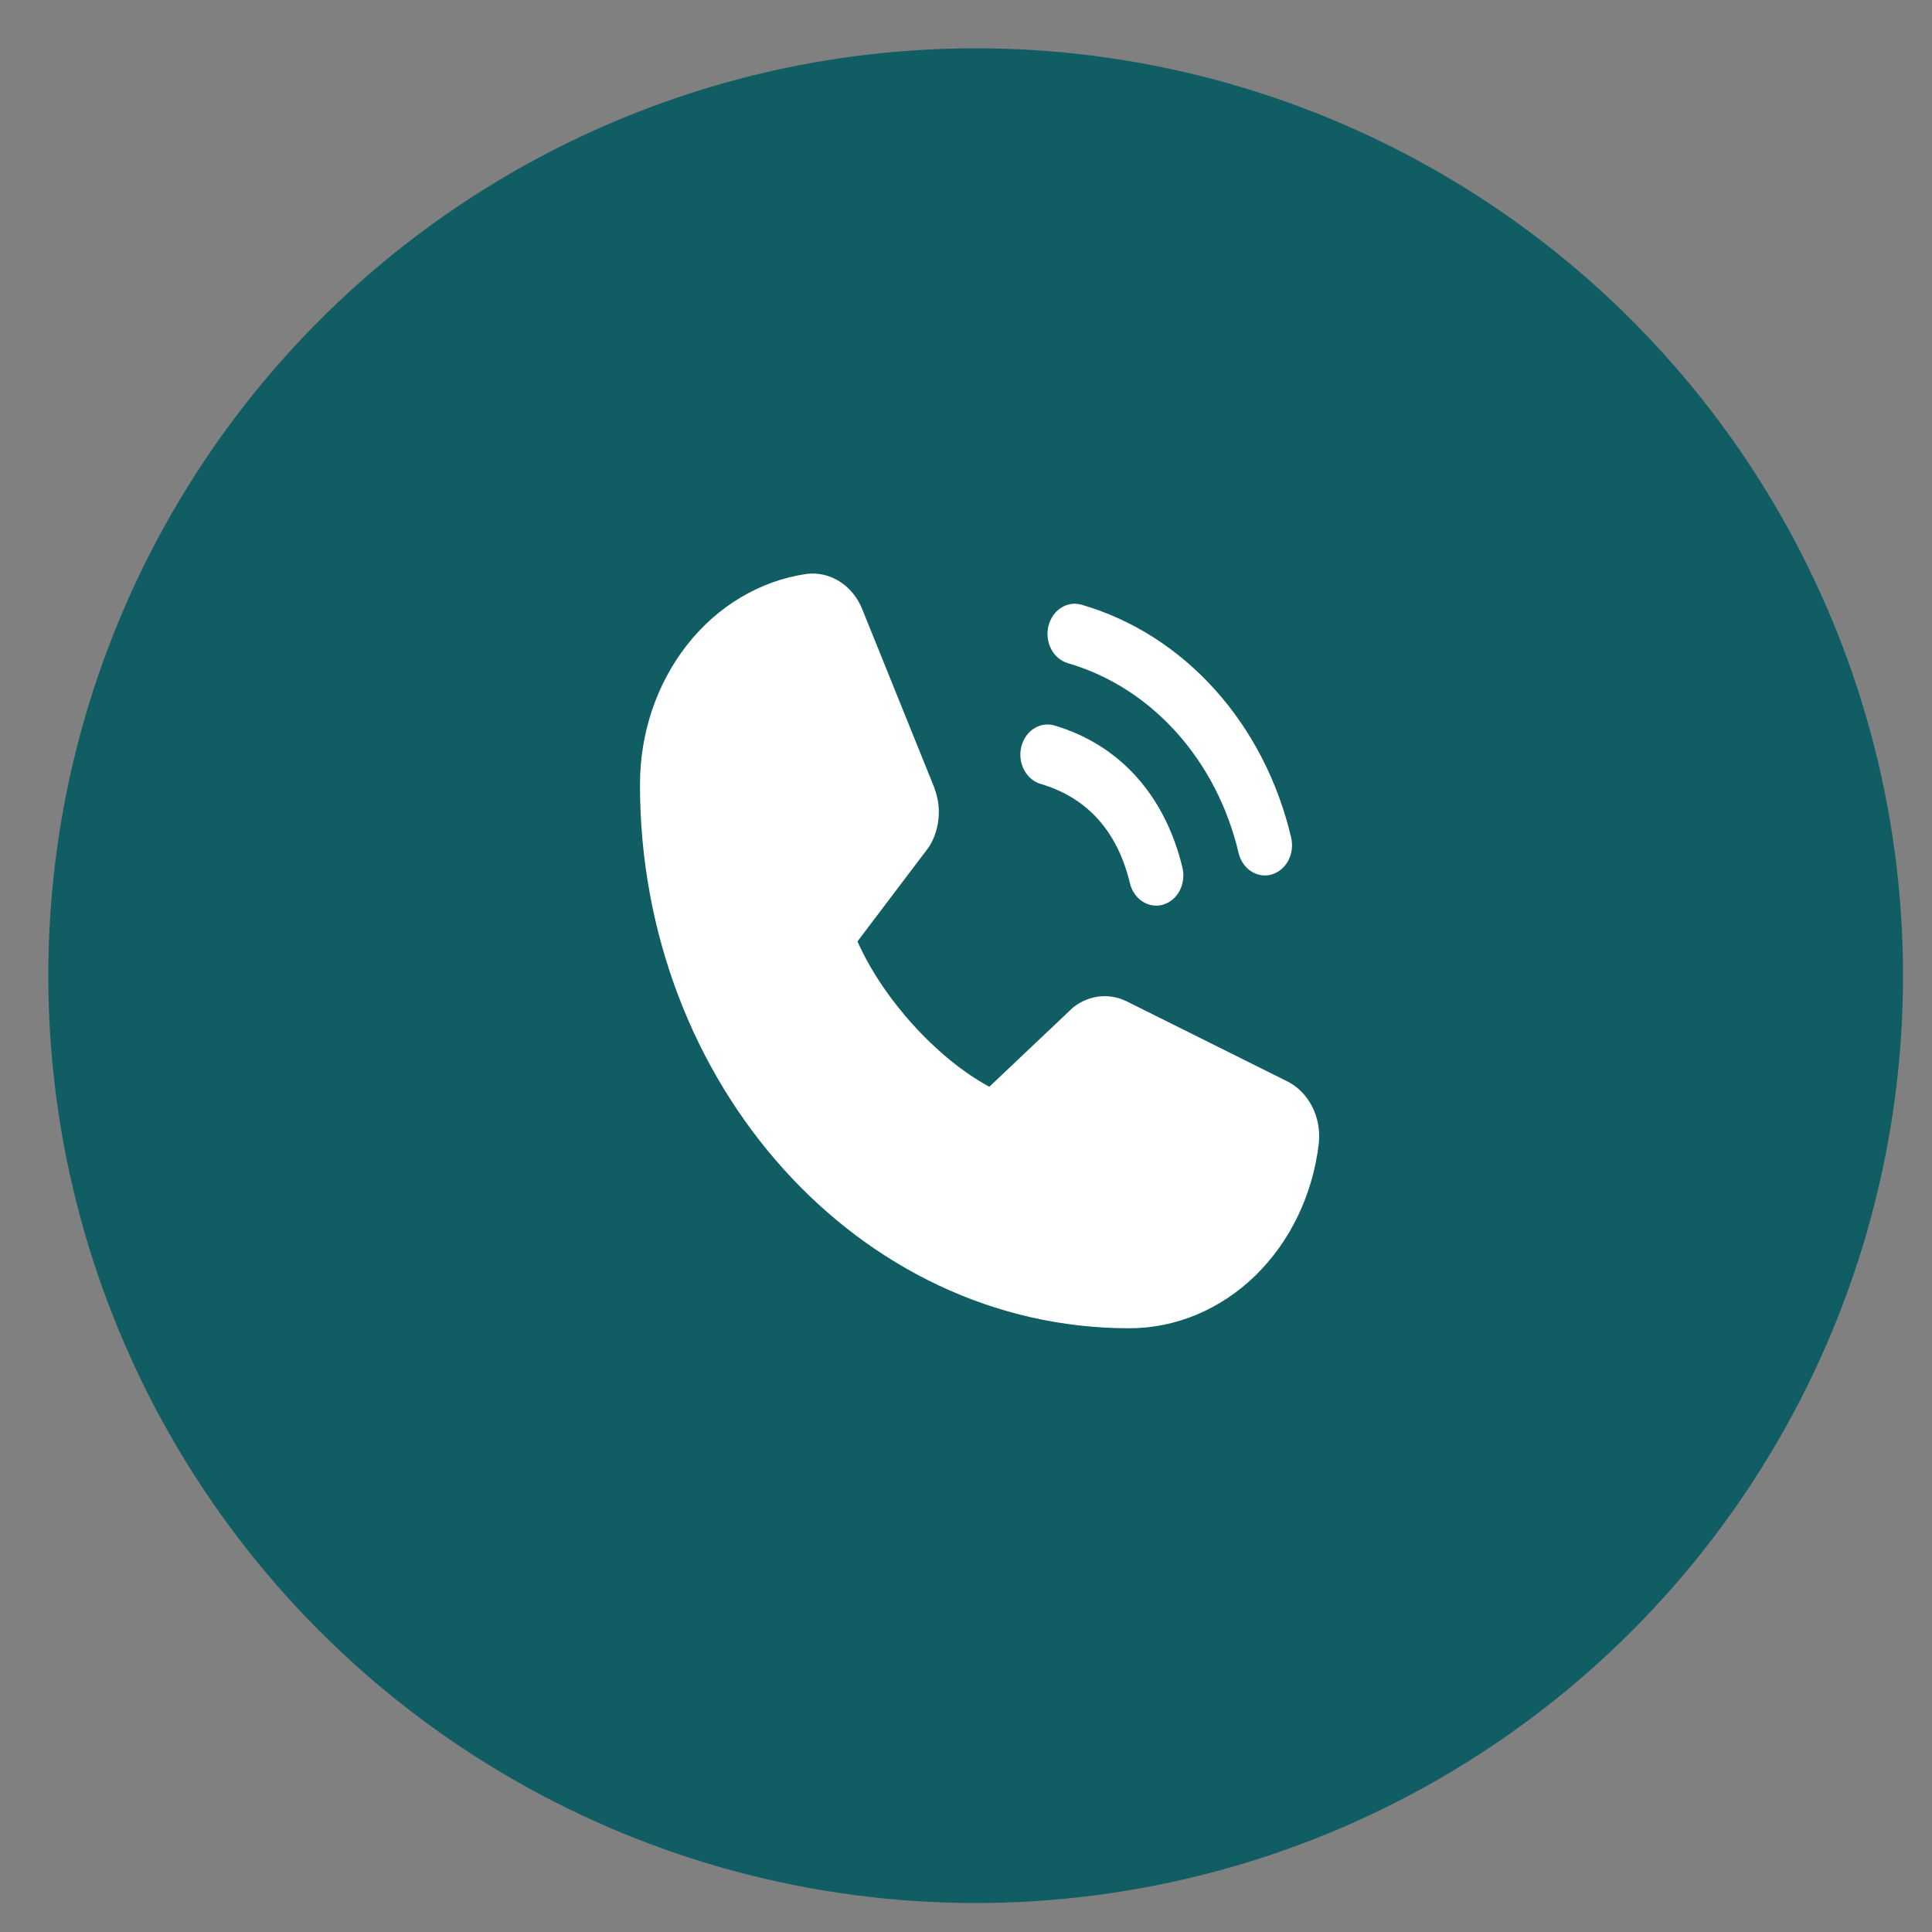
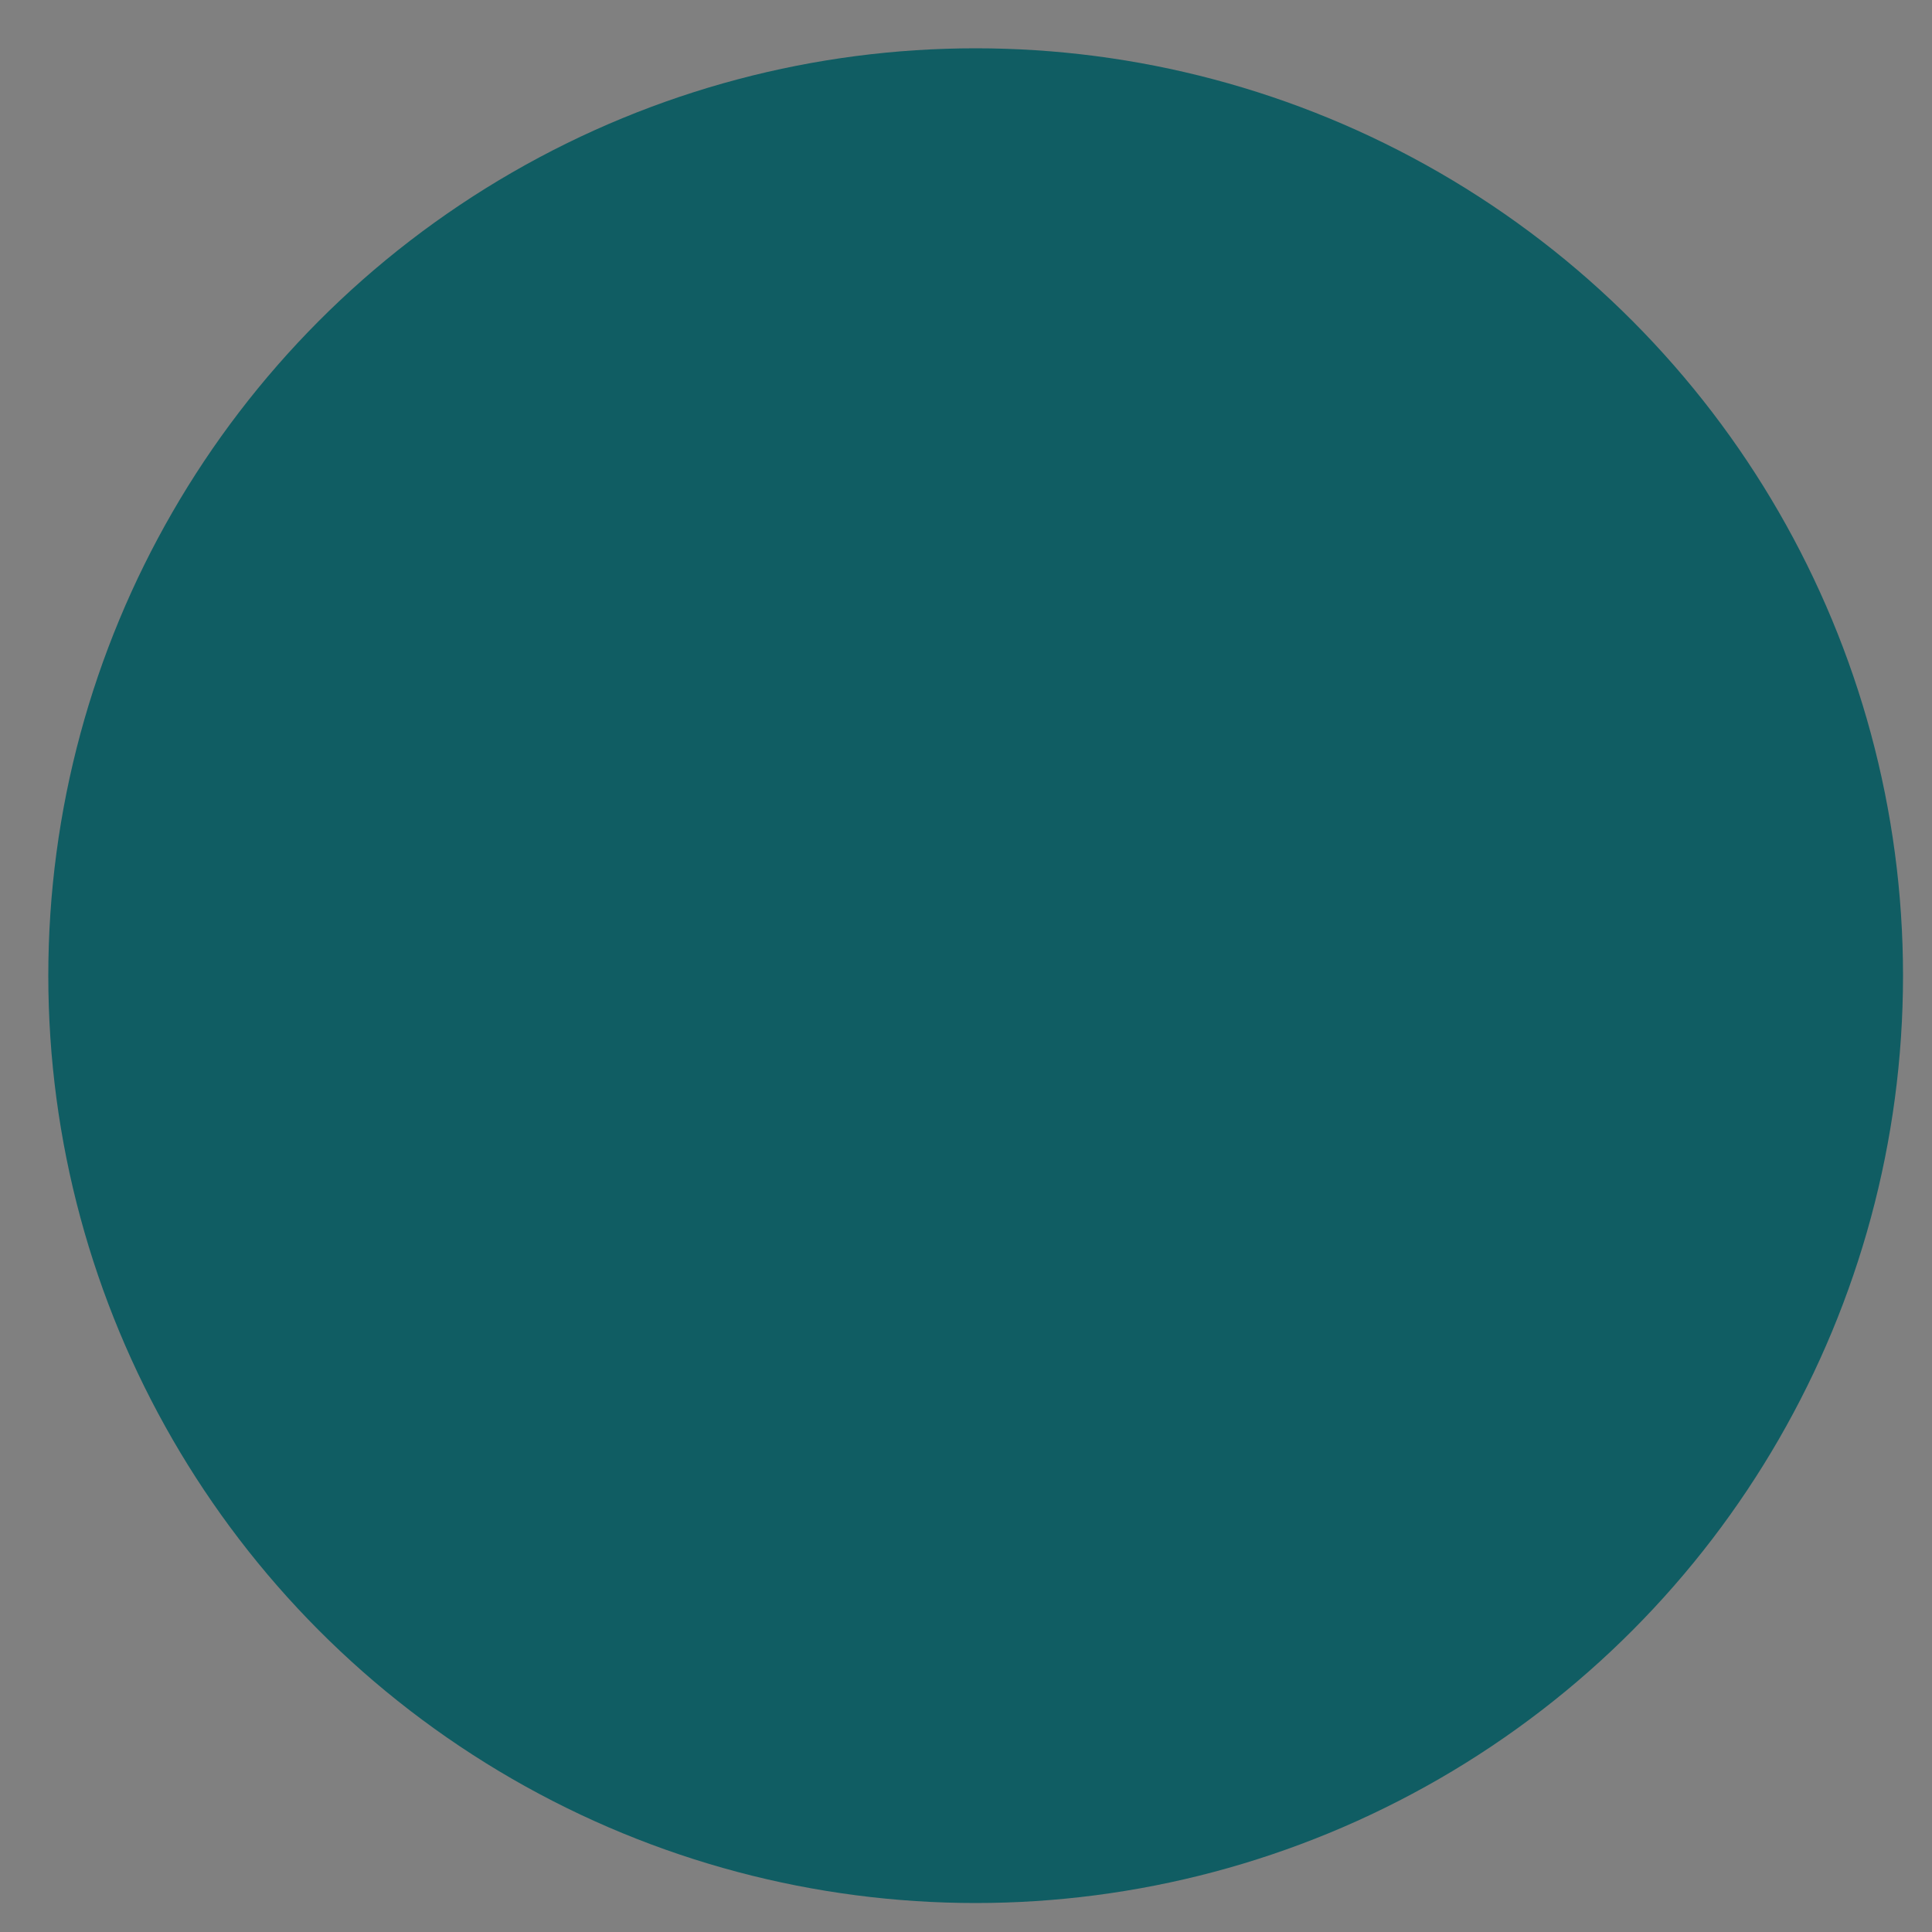
<svg xmlns="http://www.w3.org/2000/svg" width="40" height="40" viewBox="0 0 40 40" fill="none">
  <rect x="0" y="0" width="40" height="40" fill="#808080" stroke="none" />
  <circle cx="20.2" cy="20.2" r="19.2" fill="#105D63" />
-   <path d="M21.706 12.963C21.726 12.884 21.759 12.809 21.803 12.744C21.849 12.679 21.905 12.624 21.969 12.583C22.033 12.542 22.103 12.516 22.177 12.505C22.25 12.494 22.324 12.5 22.396 12.521C23.438 12.823 24.39 13.429 25.152 14.276C25.914 15.122 26.459 16.18 26.731 17.338C26.75 17.417 26.755 17.5 26.745 17.582C26.736 17.663 26.712 17.741 26.675 17.813C26.638 17.884 26.589 17.946 26.53 17.996C26.471 18.046 26.404 18.082 26.333 18.104C26.285 18.118 26.237 18.125 26.188 18.125C26.064 18.125 25.943 18.079 25.845 17.996C25.747 17.912 25.676 17.794 25.644 17.662C25.422 16.716 24.977 15.852 24.355 15.161C23.733 14.47 22.956 13.975 22.105 13.729C22.034 13.708 21.967 13.671 21.908 13.621C21.849 13.571 21.8 13.509 21.763 13.438C21.726 13.367 21.702 13.288 21.692 13.207C21.683 13.125 21.687 13.043 21.706 12.963ZM21.543 16.229C22.512 16.516 23.135 17.209 23.394 18.287C23.426 18.419 23.497 18.537 23.595 18.621C23.693 18.704 23.814 18.75 23.938 18.75C23.987 18.75 24.035 18.743 24.083 18.729C24.154 18.707 24.221 18.671 24.28 18.621C24.339 18.571 24.388 18.509 24.425 18.438C24.462 18.366 24.486 18.288 24.495 18.207C24.505 18.125 24.5 18.042 24.481 17.963C24.121 16.466 23.18 15.421 21.833 15.021C21.762 15 21.687 14.994 21.614 15.005C21.541 15.016 21.47 15.043 21.406 15.084C21.342 15.125 21.286 15.18 21.241 15.245C21.196 15.31 21.163 15.384 21.144 15.463C21.125 15.543 21.12 15.626 21.13 15.707C21.14 15.788 21.164 15.867 21.201 15.938C21.238 16.009 21.287 16.071 21.346 16.121C21.404 16.171 21.471 16.208 21.543 16.229ZM26.635 22.38L23.323 20.73L23.314 20.726C23.142 20.644 22.954 20.611 22.768 20.63C22.582 20.649 22.403 20.72 22.247 20.835C22.229 20.848 22.211 20.863 22.195 20.879L20.483 22.5C19.399 21.915 18.279 20.68 17.753 19.491L19.214 17.561C19.228 17.541 19.241 17.522 19.254 17.501C19.355 17.328 19.417 17.131 19.433 16.925C19.45 16.72 19.42 16.514 19.347 16.324V16.315L17.858 12.628C17.762 12.38 17.596 12.174 17.385 12.04C17.175 11.906 16.931 11.851 16.69 11.884C15.737 12.024 14.862 12.543 14.229 13.347C13.596 14.15 13.248 15.182 13.25 16.25C13.25 22.453 17.792 27.5 23.375 27.5C24.336 27.502 25.265 27.115 25.988 26.412C26.711 25.708 27.179 24.737 27.304 23.678C27.334 23.41 27.284 23.139 27.164 22.905C27.043 22.671 26.858 22.487 26.635 22.38Z" fill="white" />
</svg>